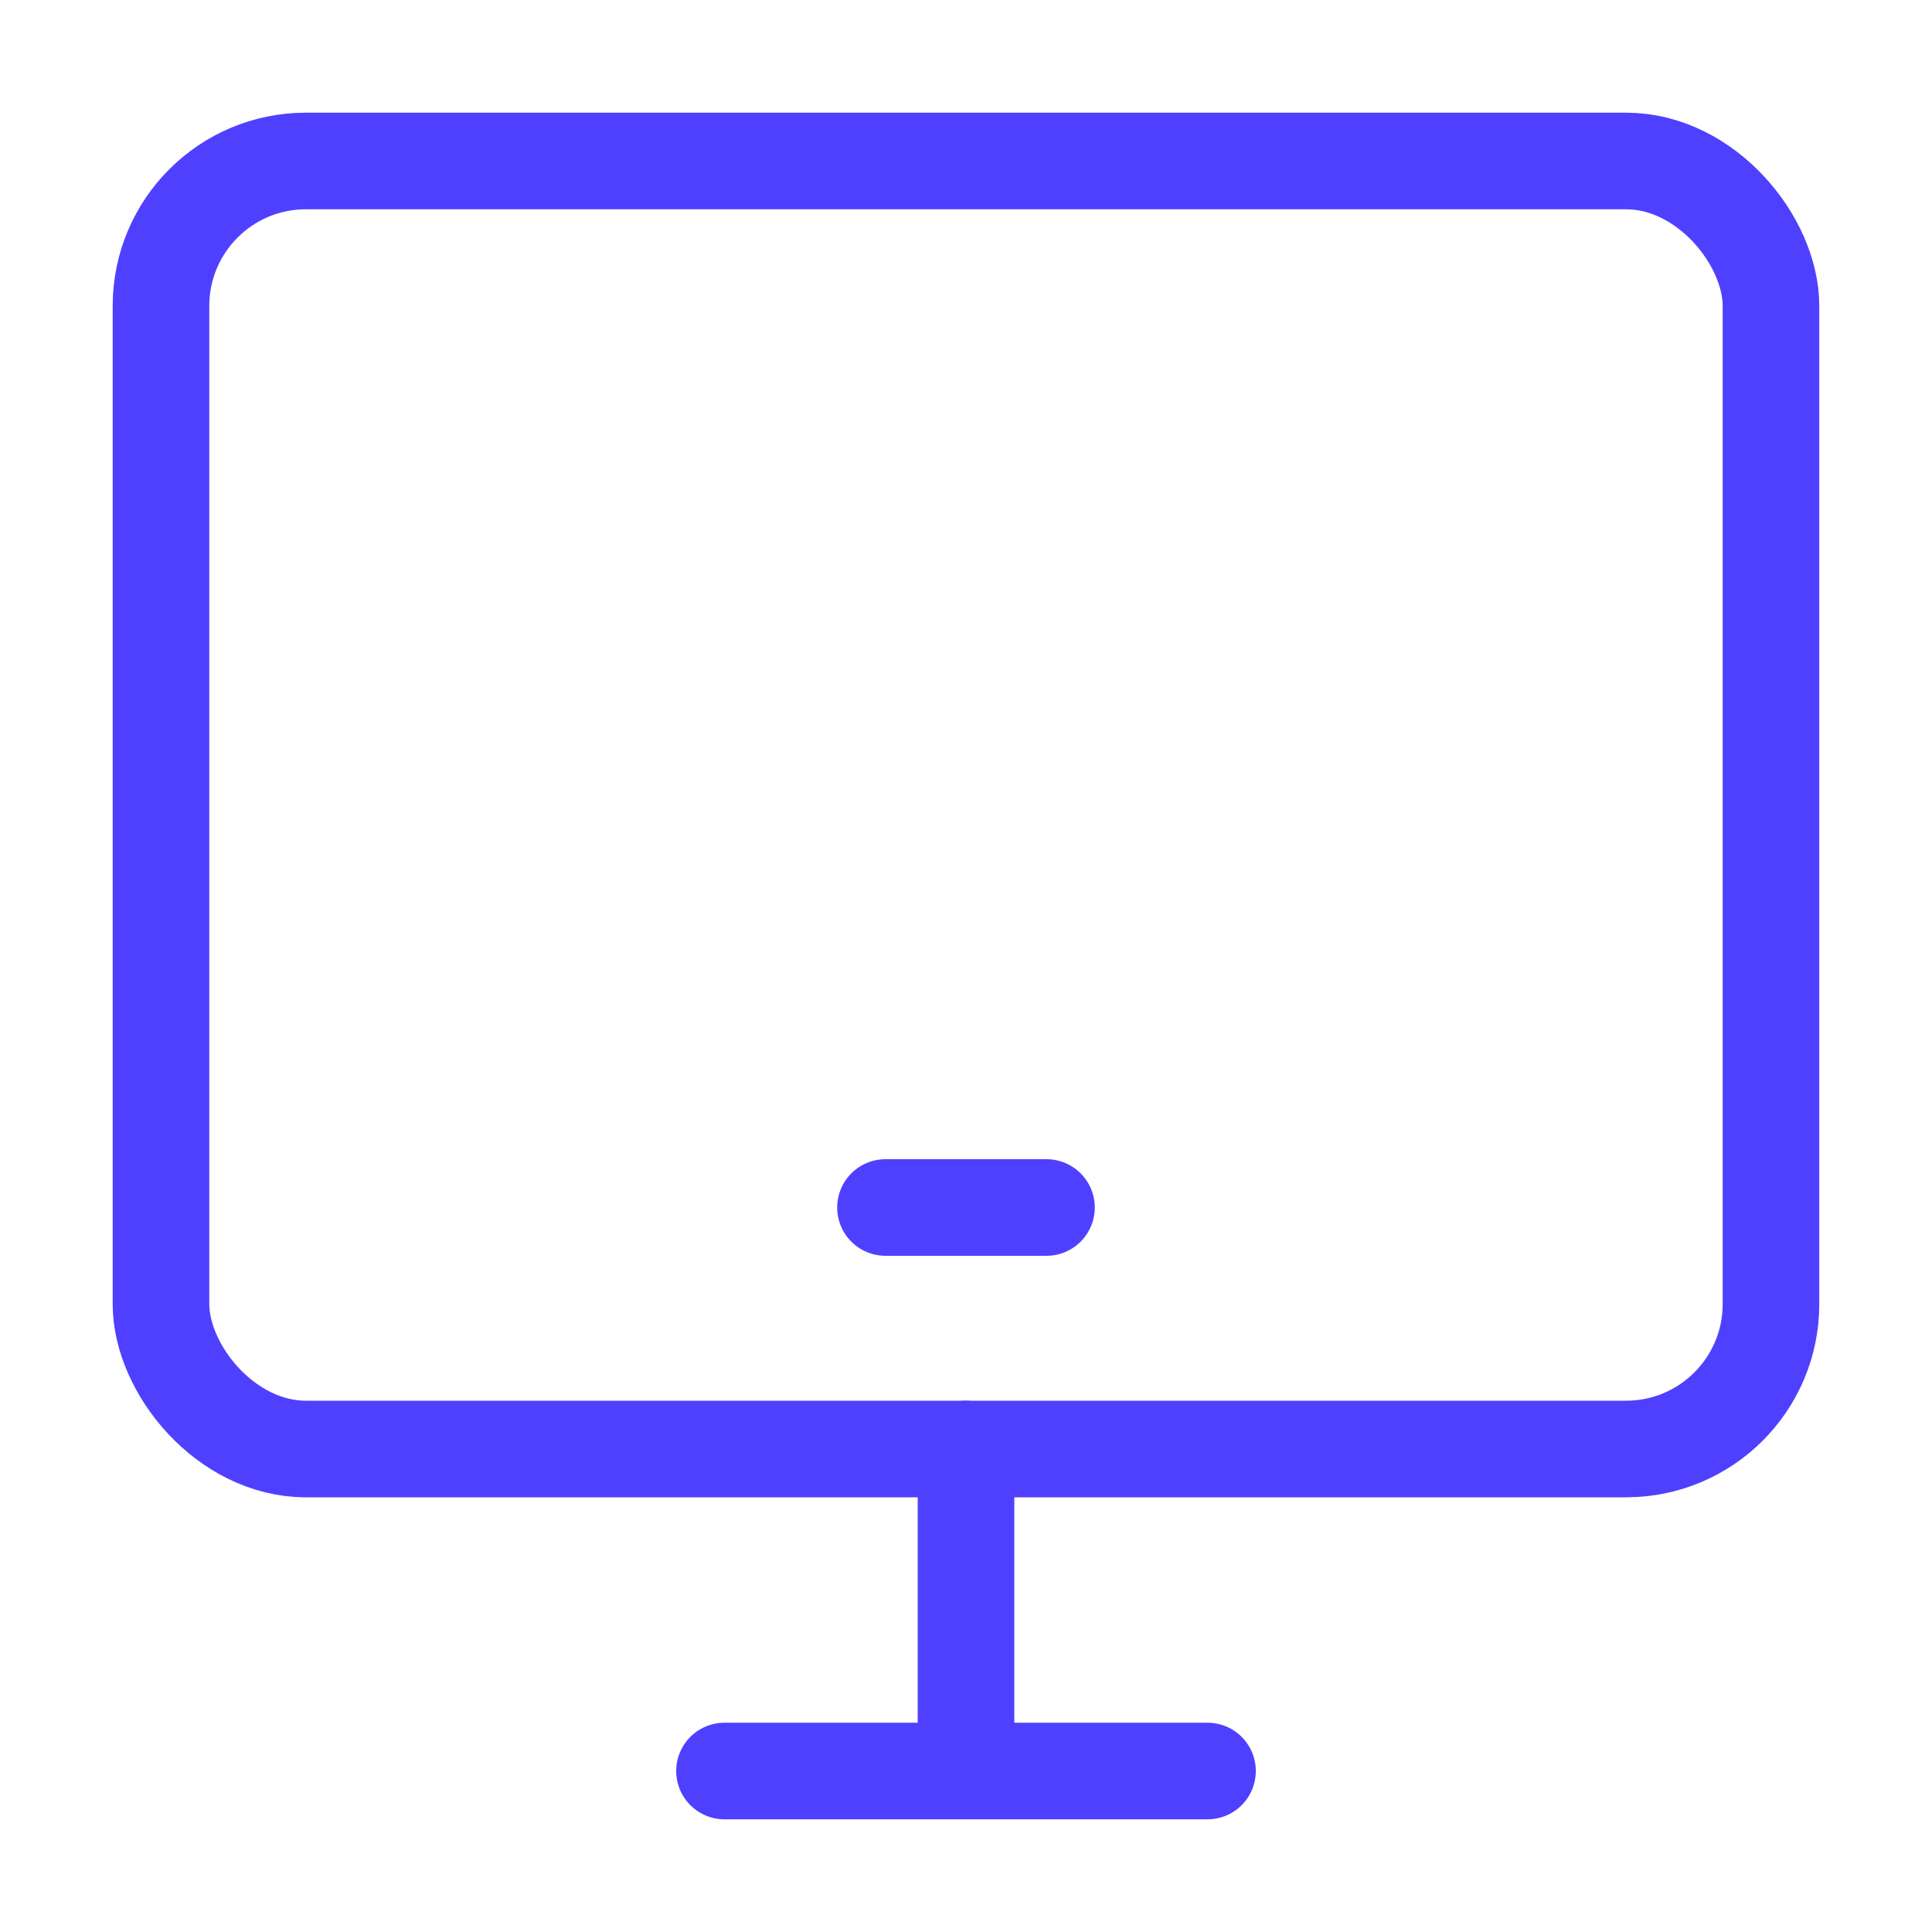
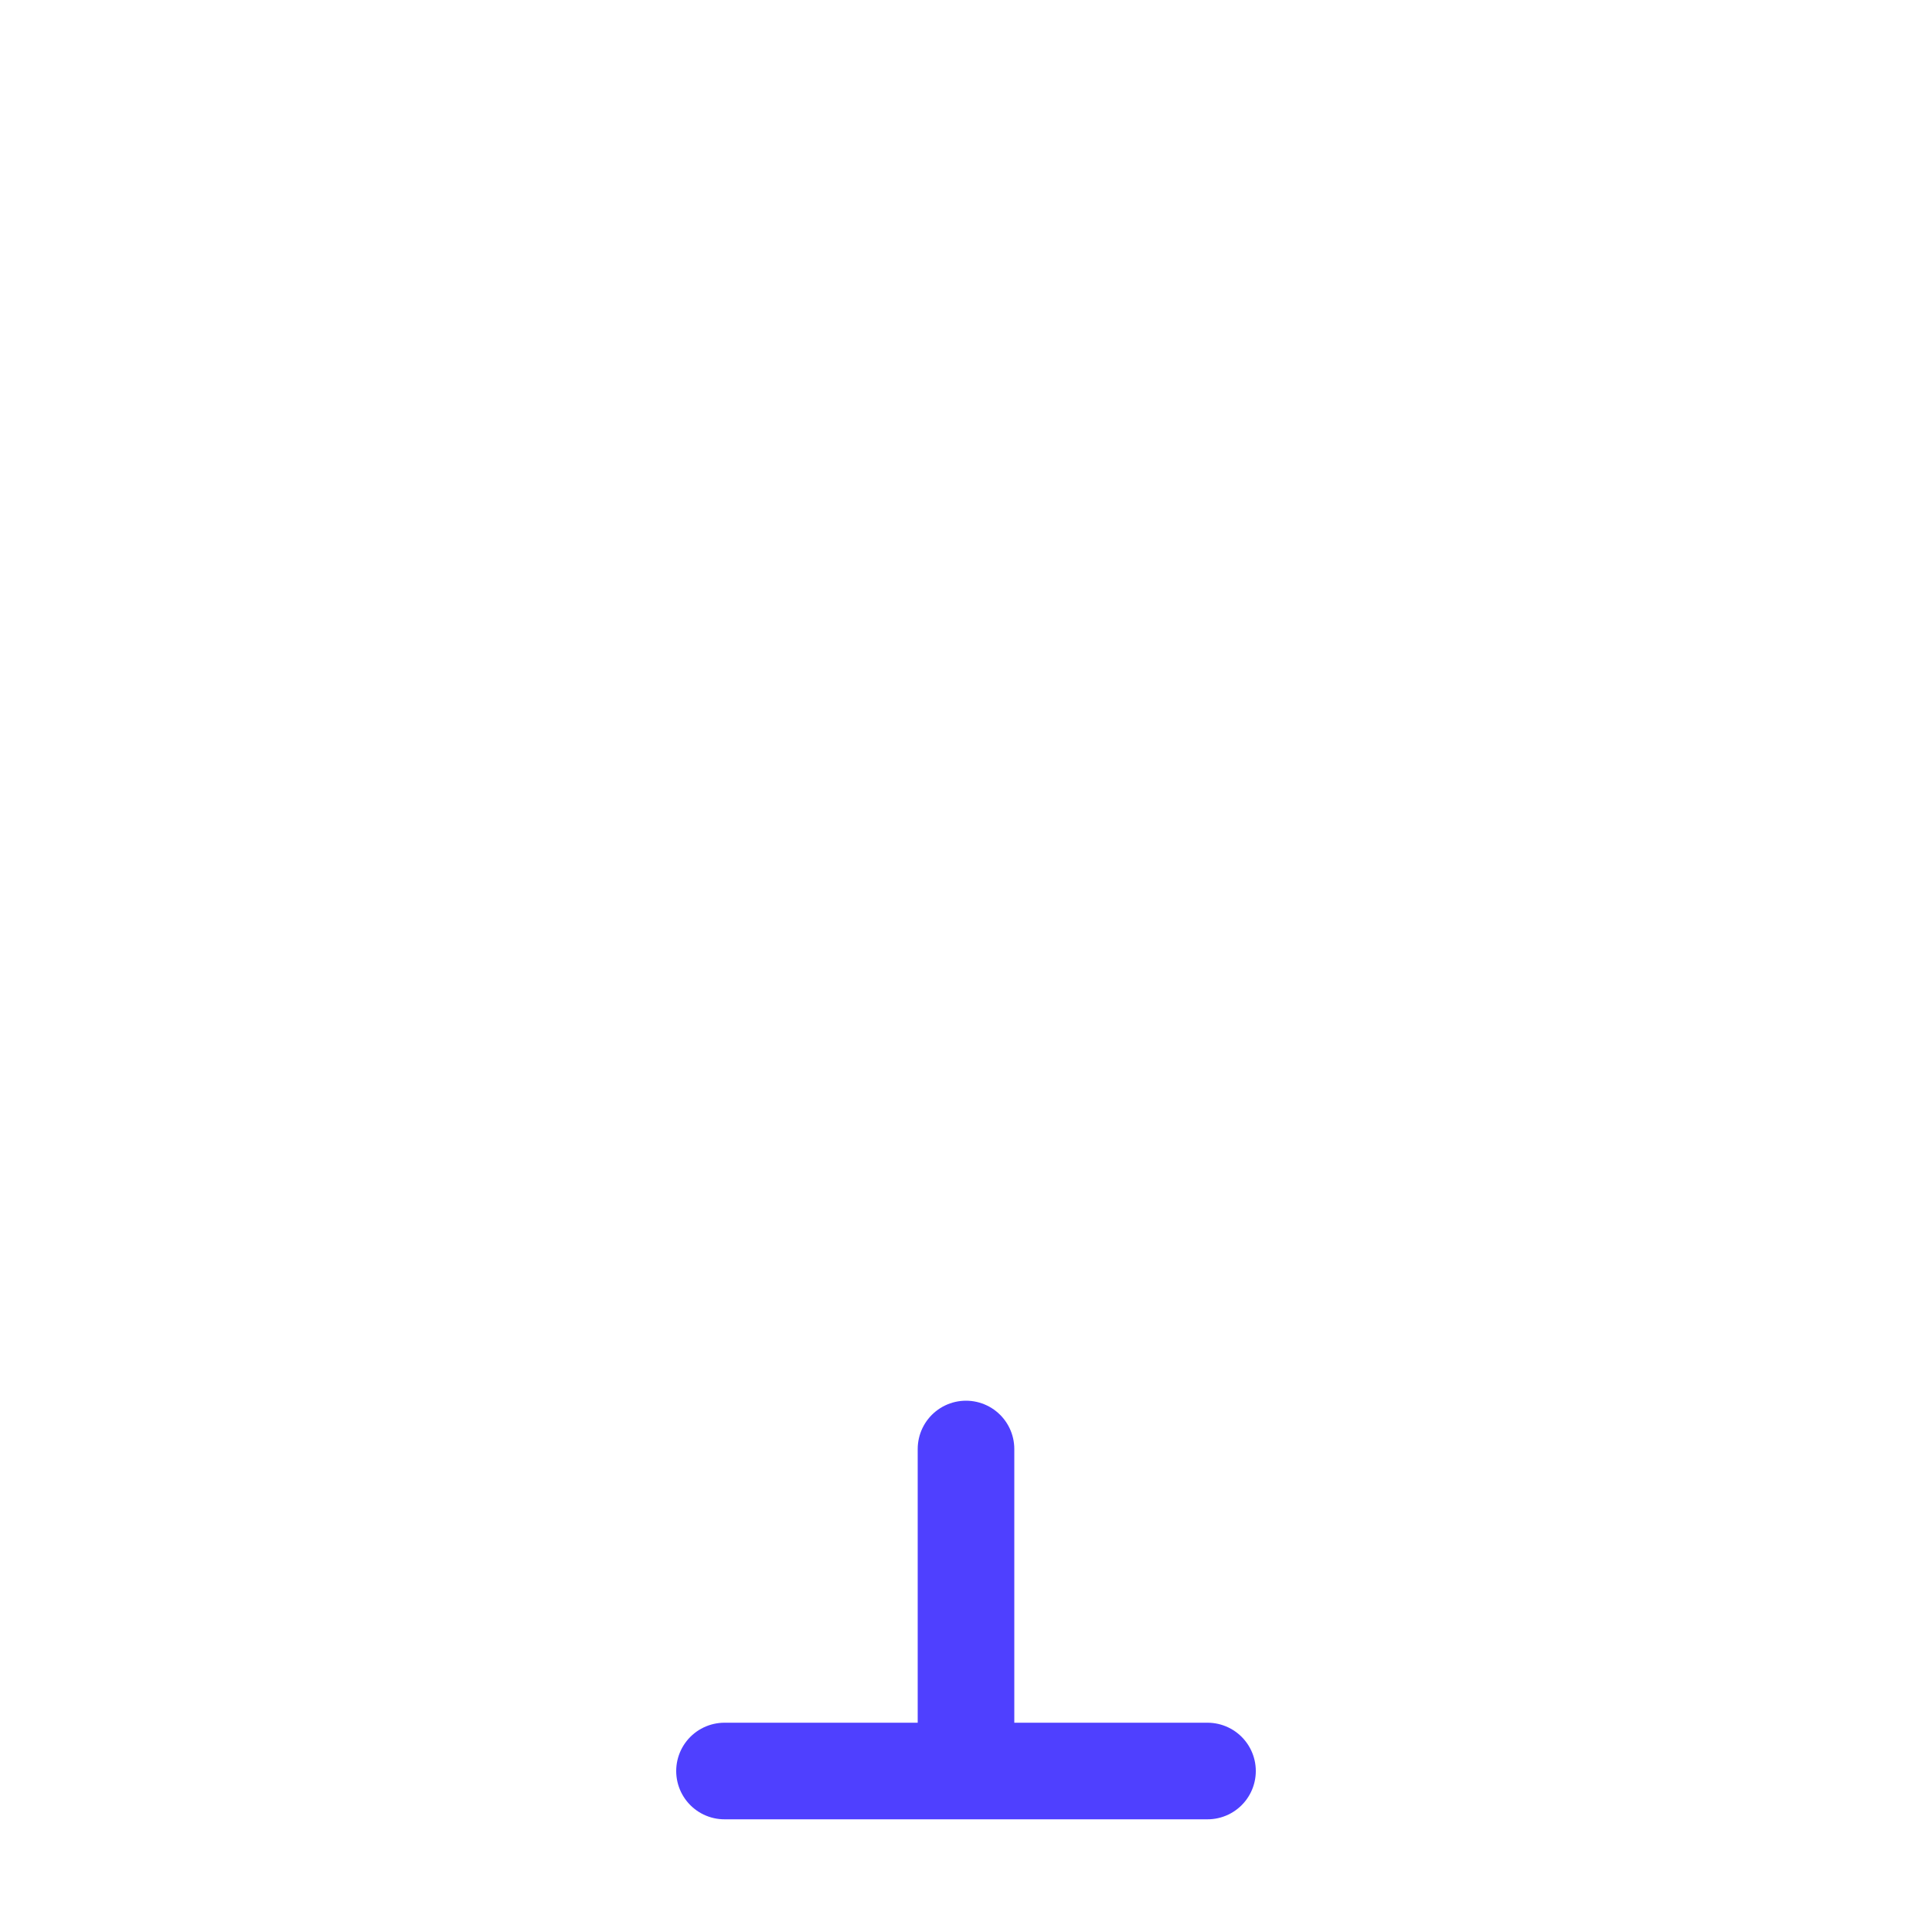
<svg xmlns="http://www.w3.org/2000/svg" width="40" height="40" viewBox="0 0 40 40" fill="none">
-   <rect x="3.333" y="3.333" width="33.333" height="26.667" rx="3" stroke="#4F40FF" stroke-width="2" />
  <path d="M15 36.667H20M25 36.667H20M20 36.667V30" stroke="#4F40FF" stroke-width="2" stroke-linecap="round" stroke-linejoin="round" />
-   <path d="M18.333 25H21.666" stroke="#4F40FF" stroke-width="2" stroke-linecap="round" />
</svg>